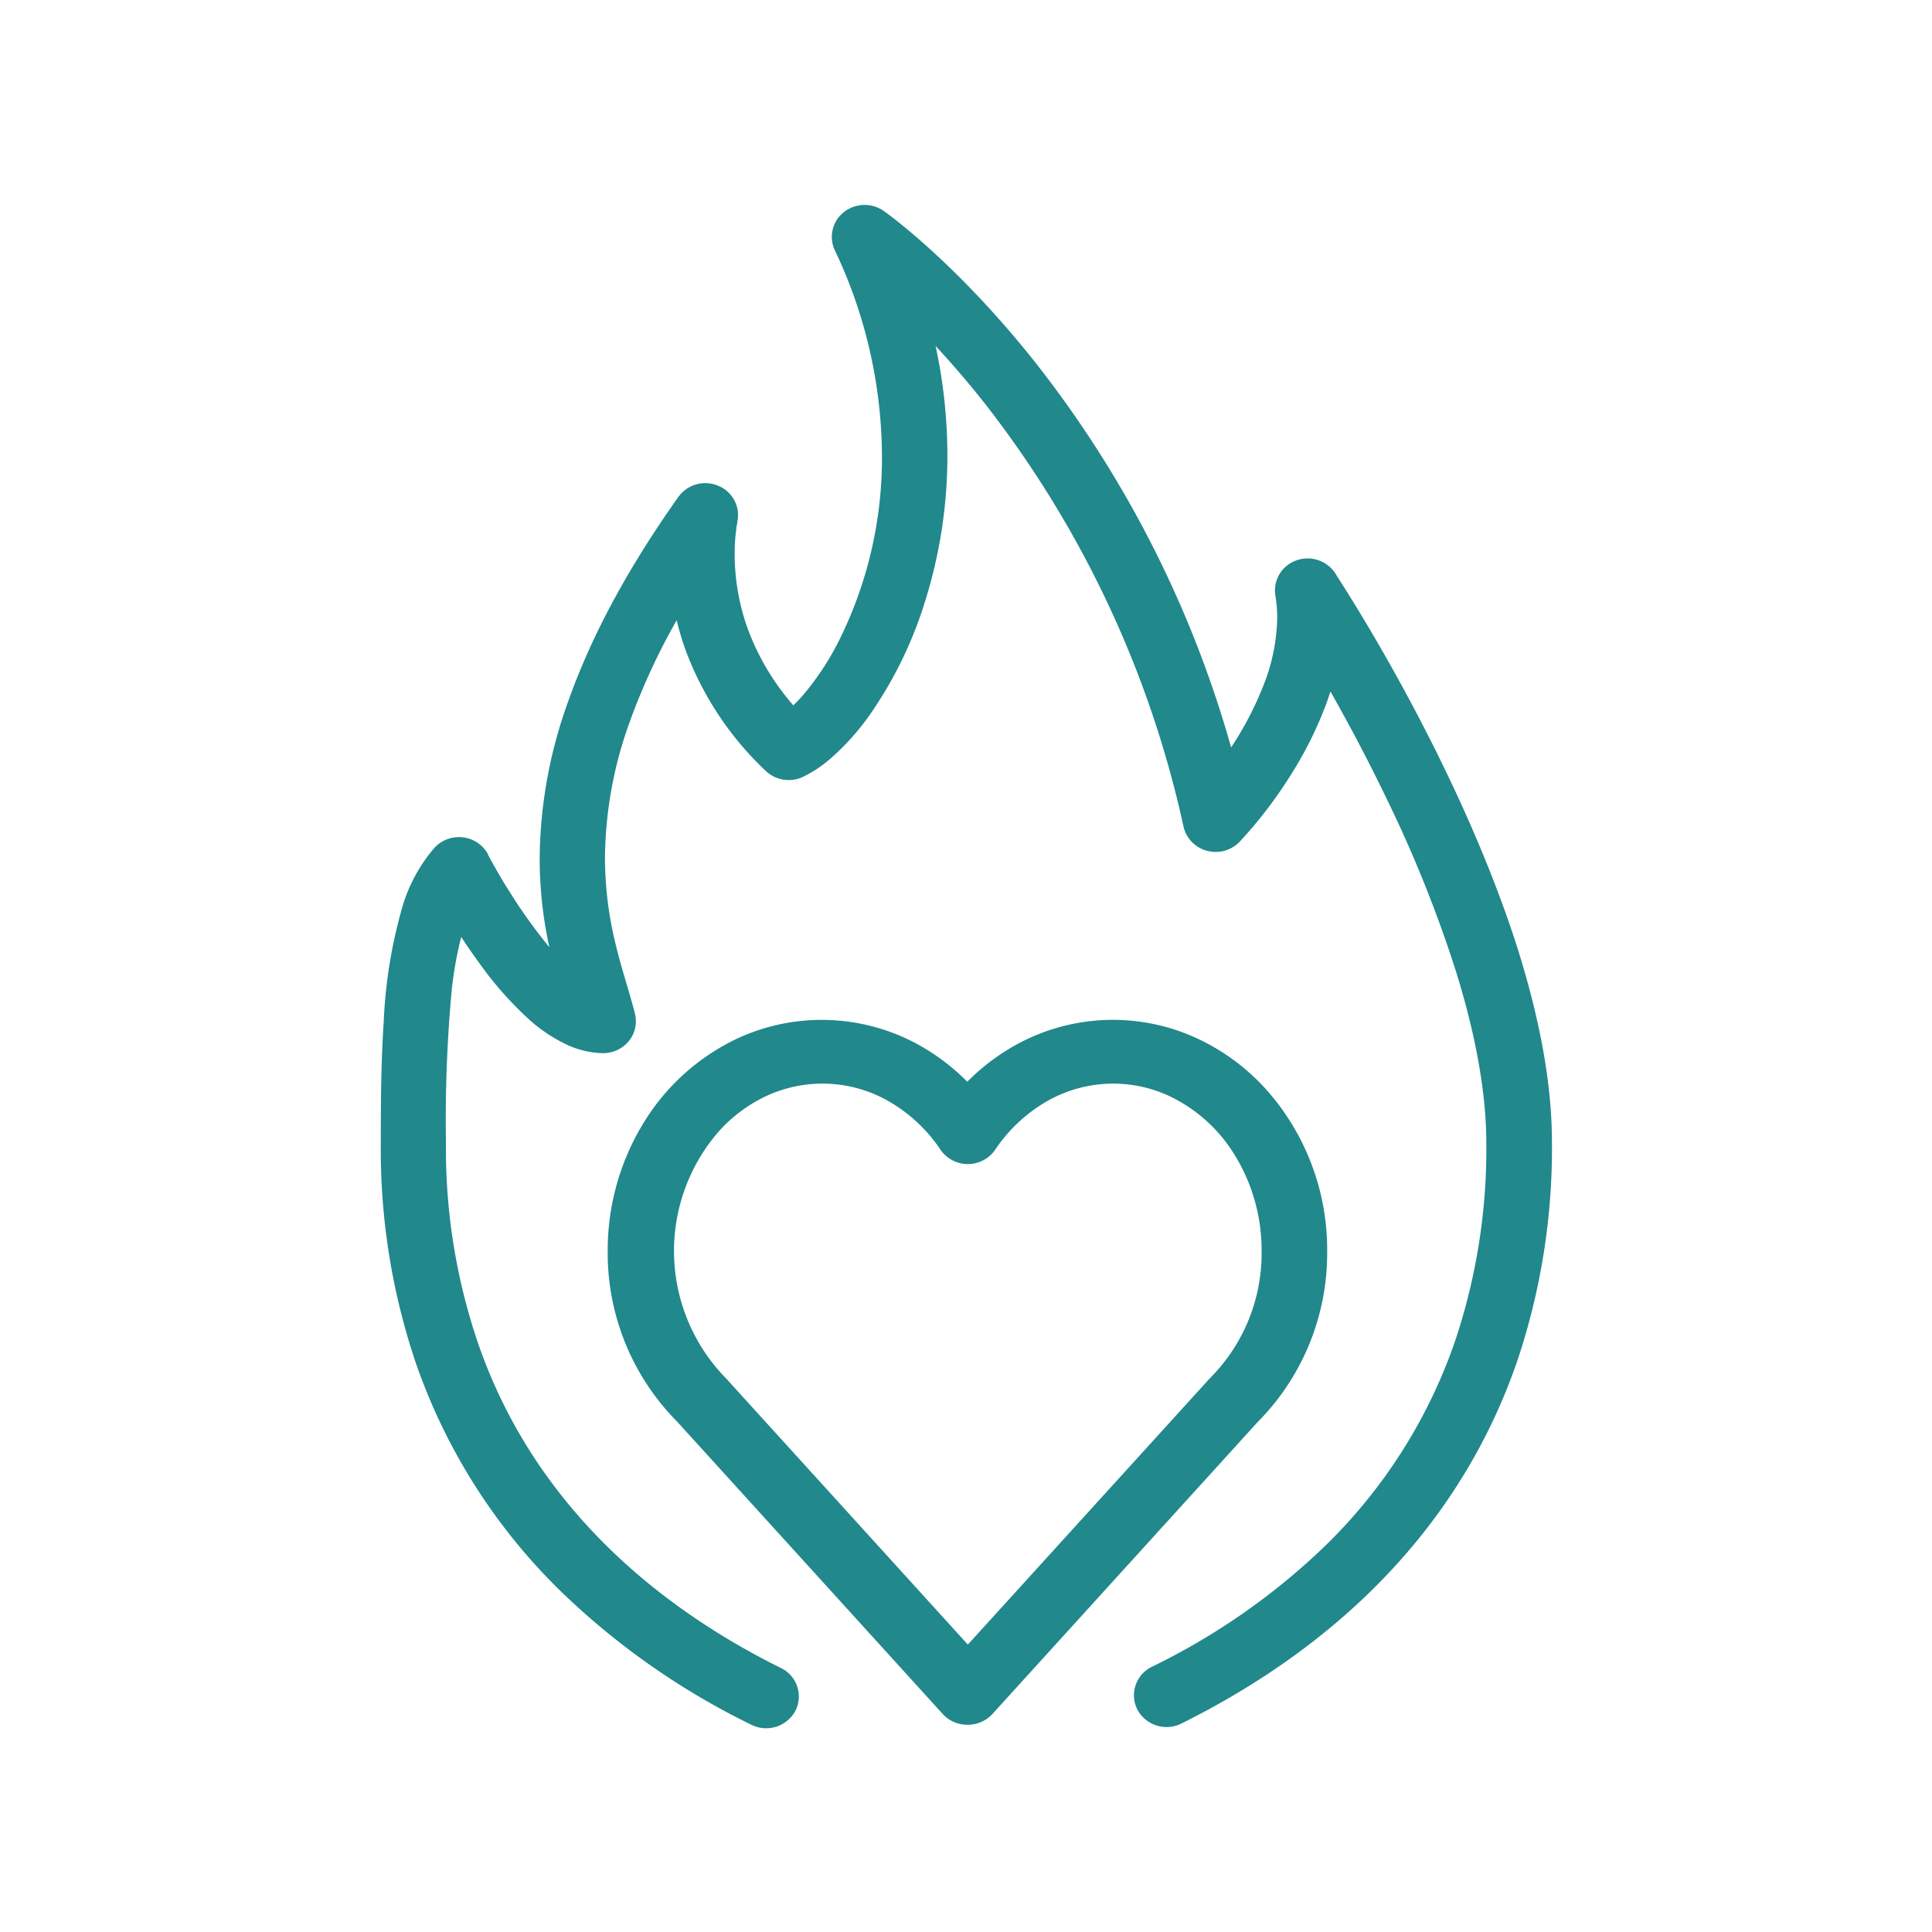
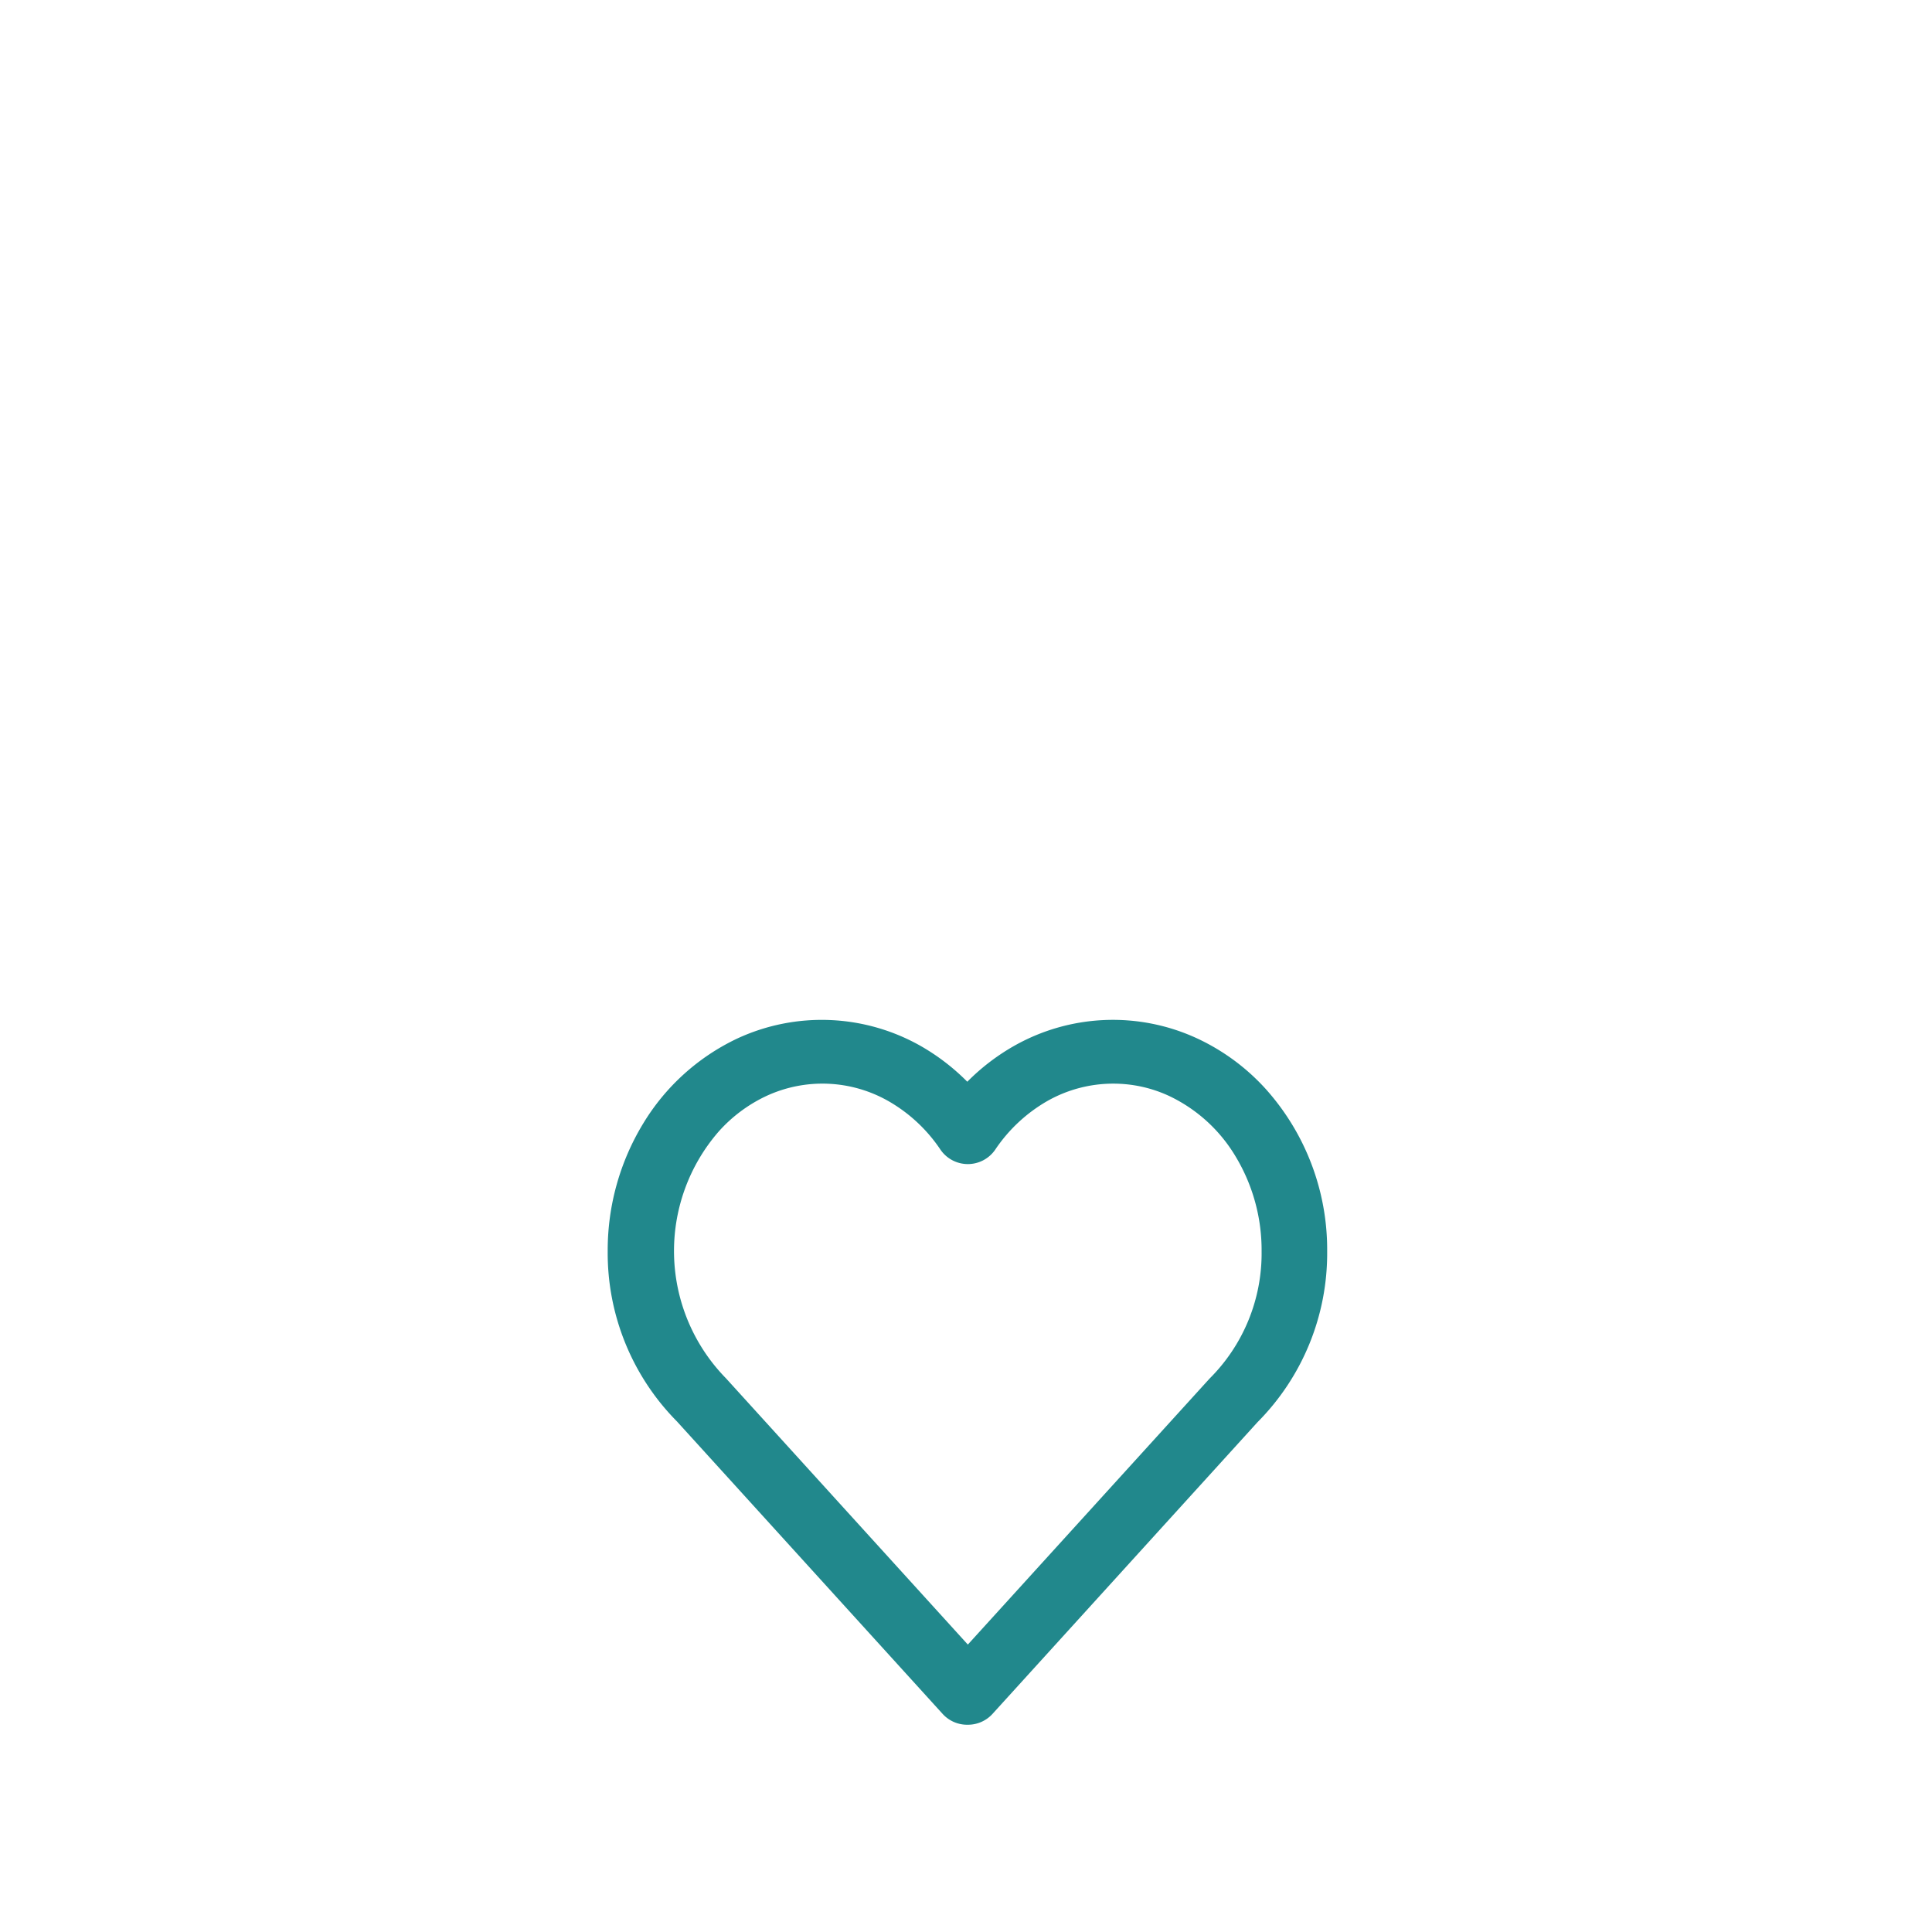
<svg xmlns="http://www.w3.org/2000/svg" id="Layer_1" data-name="Layer 1" viewBox="0 0 283.46 283.46">
  <defs>
    <style>.cls-1{fill:#21888c;}</style>
  </defs>
  <title>Karan Why Us iconArtboard 1 copy</title>
  <path class="cls-1" d="M142,253.05a4.87,4.87,0,0,0,3.61-1.58l38.89-42.81,0,0a35.14,35.14,0,0,0,10.22-25.07h0a35.31,35.31,0,0,0-9-23.8,31.49,31.49,0,0,0-10-7.4,29.42,29.42,0,0,0-27,1.1,31.71,31.71,0,0,0-6.8,5.22,31.9,31.9,0,0,0-6.79-5.22,29.44,29.44,0,0,0-27-1.1,32.24,32.24,0,0,0-13.75,12.43,35.77,35.77,0,0,0-5.22,18.77,35.12,35.12,0,0,0,10.2,25l.05.06,38.89,42.81A4.85,4.85,0,0,0,142,253.05Zm-29.62-92.22a19.56,19.56,0,0,1,18,.74A22.85,22.85,0,0,1,138,168.7a4.87,4.87,0,0,0,8,0,23,23,0,0,1,7.61-7.13,19.59,19.59,0,0,1,9.72-2.58,19.38,19.38,0,0,1,8.27,1.84,22.64,22.64,0,0,1,9.64,8.77,26.63,26.63,0,0,1,3.86,14h0a25.92,25.92,0,0,1-7.63,18.66l-.2.22h0L142,241.29l-35.29-38.85h0l-.2-.22A26.7,26.7,0,0,1,105.46,166,21.73,21.73,0,0,1,112.38,160.83Z" />
-   <path class="cls-1" d="M205.89,101c-5.54-10.18-10-16.84-10-16.92a4.87,4.87,0,0,0-5.77-1.83,4.68,4.68,0,0,0-3,5.13,19.74,19.74,0,0,1,.27,3.26,27.89,27.89,0,0,1-1.87,9.54,48.48,48.48,0,0,1-4.89,9.48,162.53,162.53,0,0,0-29.14-57c-11.6-14.5-21.55-21.51-21.83-21.71a4.92,4.92,0,0,0-5.86.18,4.62,4.62,0,0,0-1.33,5.56,71,71,0,0,1,6.93,30.1,60.12,60.12,0,0,1-6.1,26.79,40.65,40.65,0,0,1-5.37,8.28c-.54.62-1,1.14-1.54,1.62a36.17,36.17,0,0,1-6.6-11,32.37,32.37,0,0,1-2-11.2,25.15,25.15,0,0,1,.23-3.57c0-.4.1-.7.14-.88l0-.18v0h0a4.64,4.64,0,0,0-2.72-5.35,4.86,4.86,0,0,0-5.92,1.62c-7.92,11.17-13,21.08-16.12,29.89a68.92,68.92,0,0,0-4.22,23.16,60.74,60.74,0,0,0,1.42,13,76.12,76.12,0,0,1-5.92-8.27c-1-1.55-1.75-2.9-2.29-3.85-.27-.48-.47-.86-.61-1.11l-.15-.29,0-.06v0a4.81,4.81,0,0,0-3.67-2.53,4.89,4.89,0,0,0-4.21,1.52,23.31,23.31,0,0,0-4.76,8.84,71.84,71.84,0,0,0-2.69,16.67c-.4,6-.43,12.18-.43,17.94a97.71,97.71,0,0,0,5.07,31.94,86.09,86.09,0,0,0,21.48,33.84,108.58,108.58,0,0,0,27.79,19.43,4.86,4.86,0,0,0,6.47-2,4.63,4.63,0,0,0-2.1-6.31c-11.15-5.52-23.45-13.88-32.89-26.2A75.47,75.47,0,0,1,70,196.67a88.49,88.49,0,0,1-4.57-29A206.72,206.72,0,0,1,66.3,145a55.74,55.74,0,0,1,1.37-7.53c.81,1.24,1.71,2.55,2.68,3.87a51.55,51.55,0,0,0,7.57,8.5A23,23,0,0,0,82.61,153a13.27,13.27,0,0,0,5.81,1.52,4.89,4.89,0,0,0,3.83-1.76,4.63,4.63,0,0,0,.92-4c-.75-3-1.86-6.19-2.77-9.92a53.45,53.45,0,0,1-1.64-13,59.74,59.74,0,0,1,3.7-20.11A96.37,96.37,0,0,1,99.28,91a41.42,41.42,0,0,0,1.4,4.63,46.74,46.74,0,0,0,11.65,17.46,4.91,4.91,0,0,0,5.48.89,18.09,18.09,0,0,0,3.84-2.51,35.92,35.92,0,0,0,6.2-6.94,59.77,59.77,0,0,0,7.78-16A71.23,71.23,0,0,0,139,66.76a76.63,76.63,0,0,0-1.73-16c2.23,2.41,4.63,5.16,7.11,8.3a154.35,154.35,0,0,1,29.27,62.24,4.77,4.77,0,0,0,3.42,3.52,4.88,4.88,0,0,0,4.78-1.29,65.23,65.23,0,0,0,7.52-9.81,56.54,56.54,0,0,0,5.17-10.33c.23-.63.45-1.28.66-1.94,2.48,4.38,5.34,9.7,8.17,15.58a188.49,188.49,0,0,1,10.19,25.31c2.75,8.77,4.51,17.59,4.51,25.38a88.75,88.75,0,0,1-4.57,29,76.72,76.72,0,0,1-19.18,30.19A98.87,98.87,0,0,1,169,244.55a4.64,4.64,0,0,0-2.11,6.31,4.86,4.86,0,0,0,6.47,2h0c12.07-6,25.63-15.13,36.23-28.94a85.06,85.06,0,0,0,13.05-24.33,98,98,0,0,0,5.06-31.94c0-9.29-2.06-19-5.06-28.56C218.1,124.88,211.44,111.2,205.89,101Z" />
</svg>